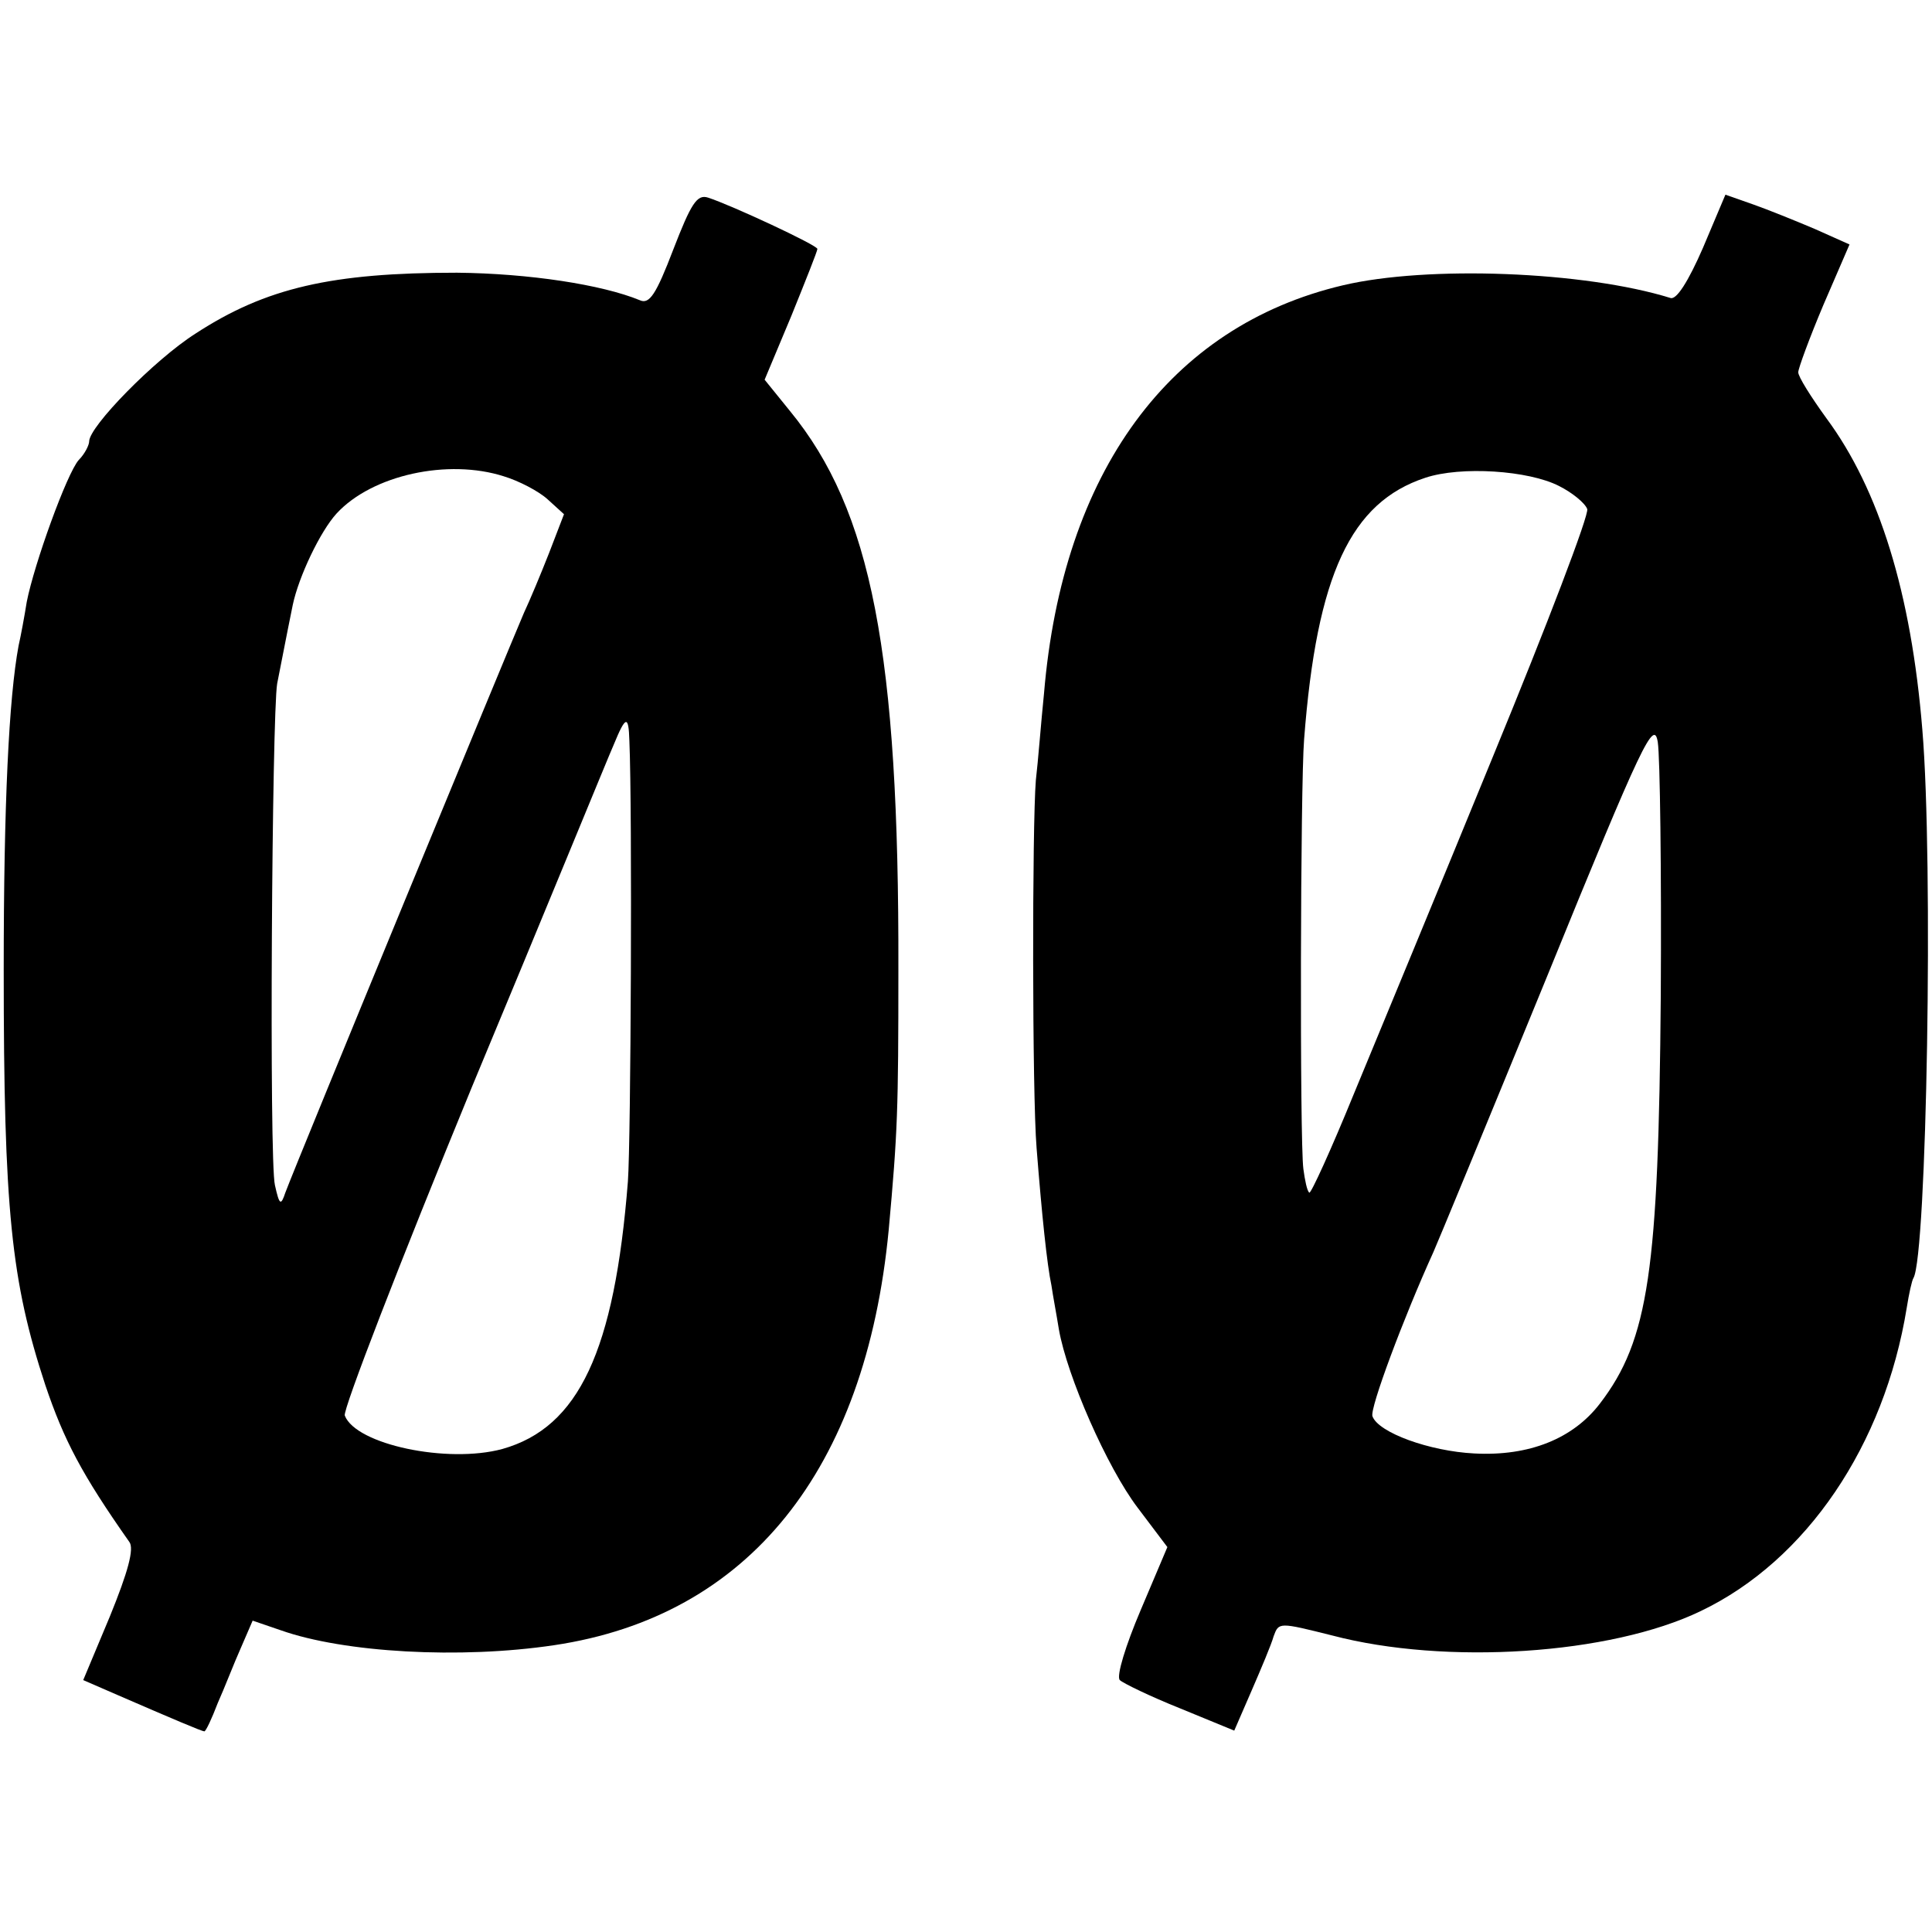
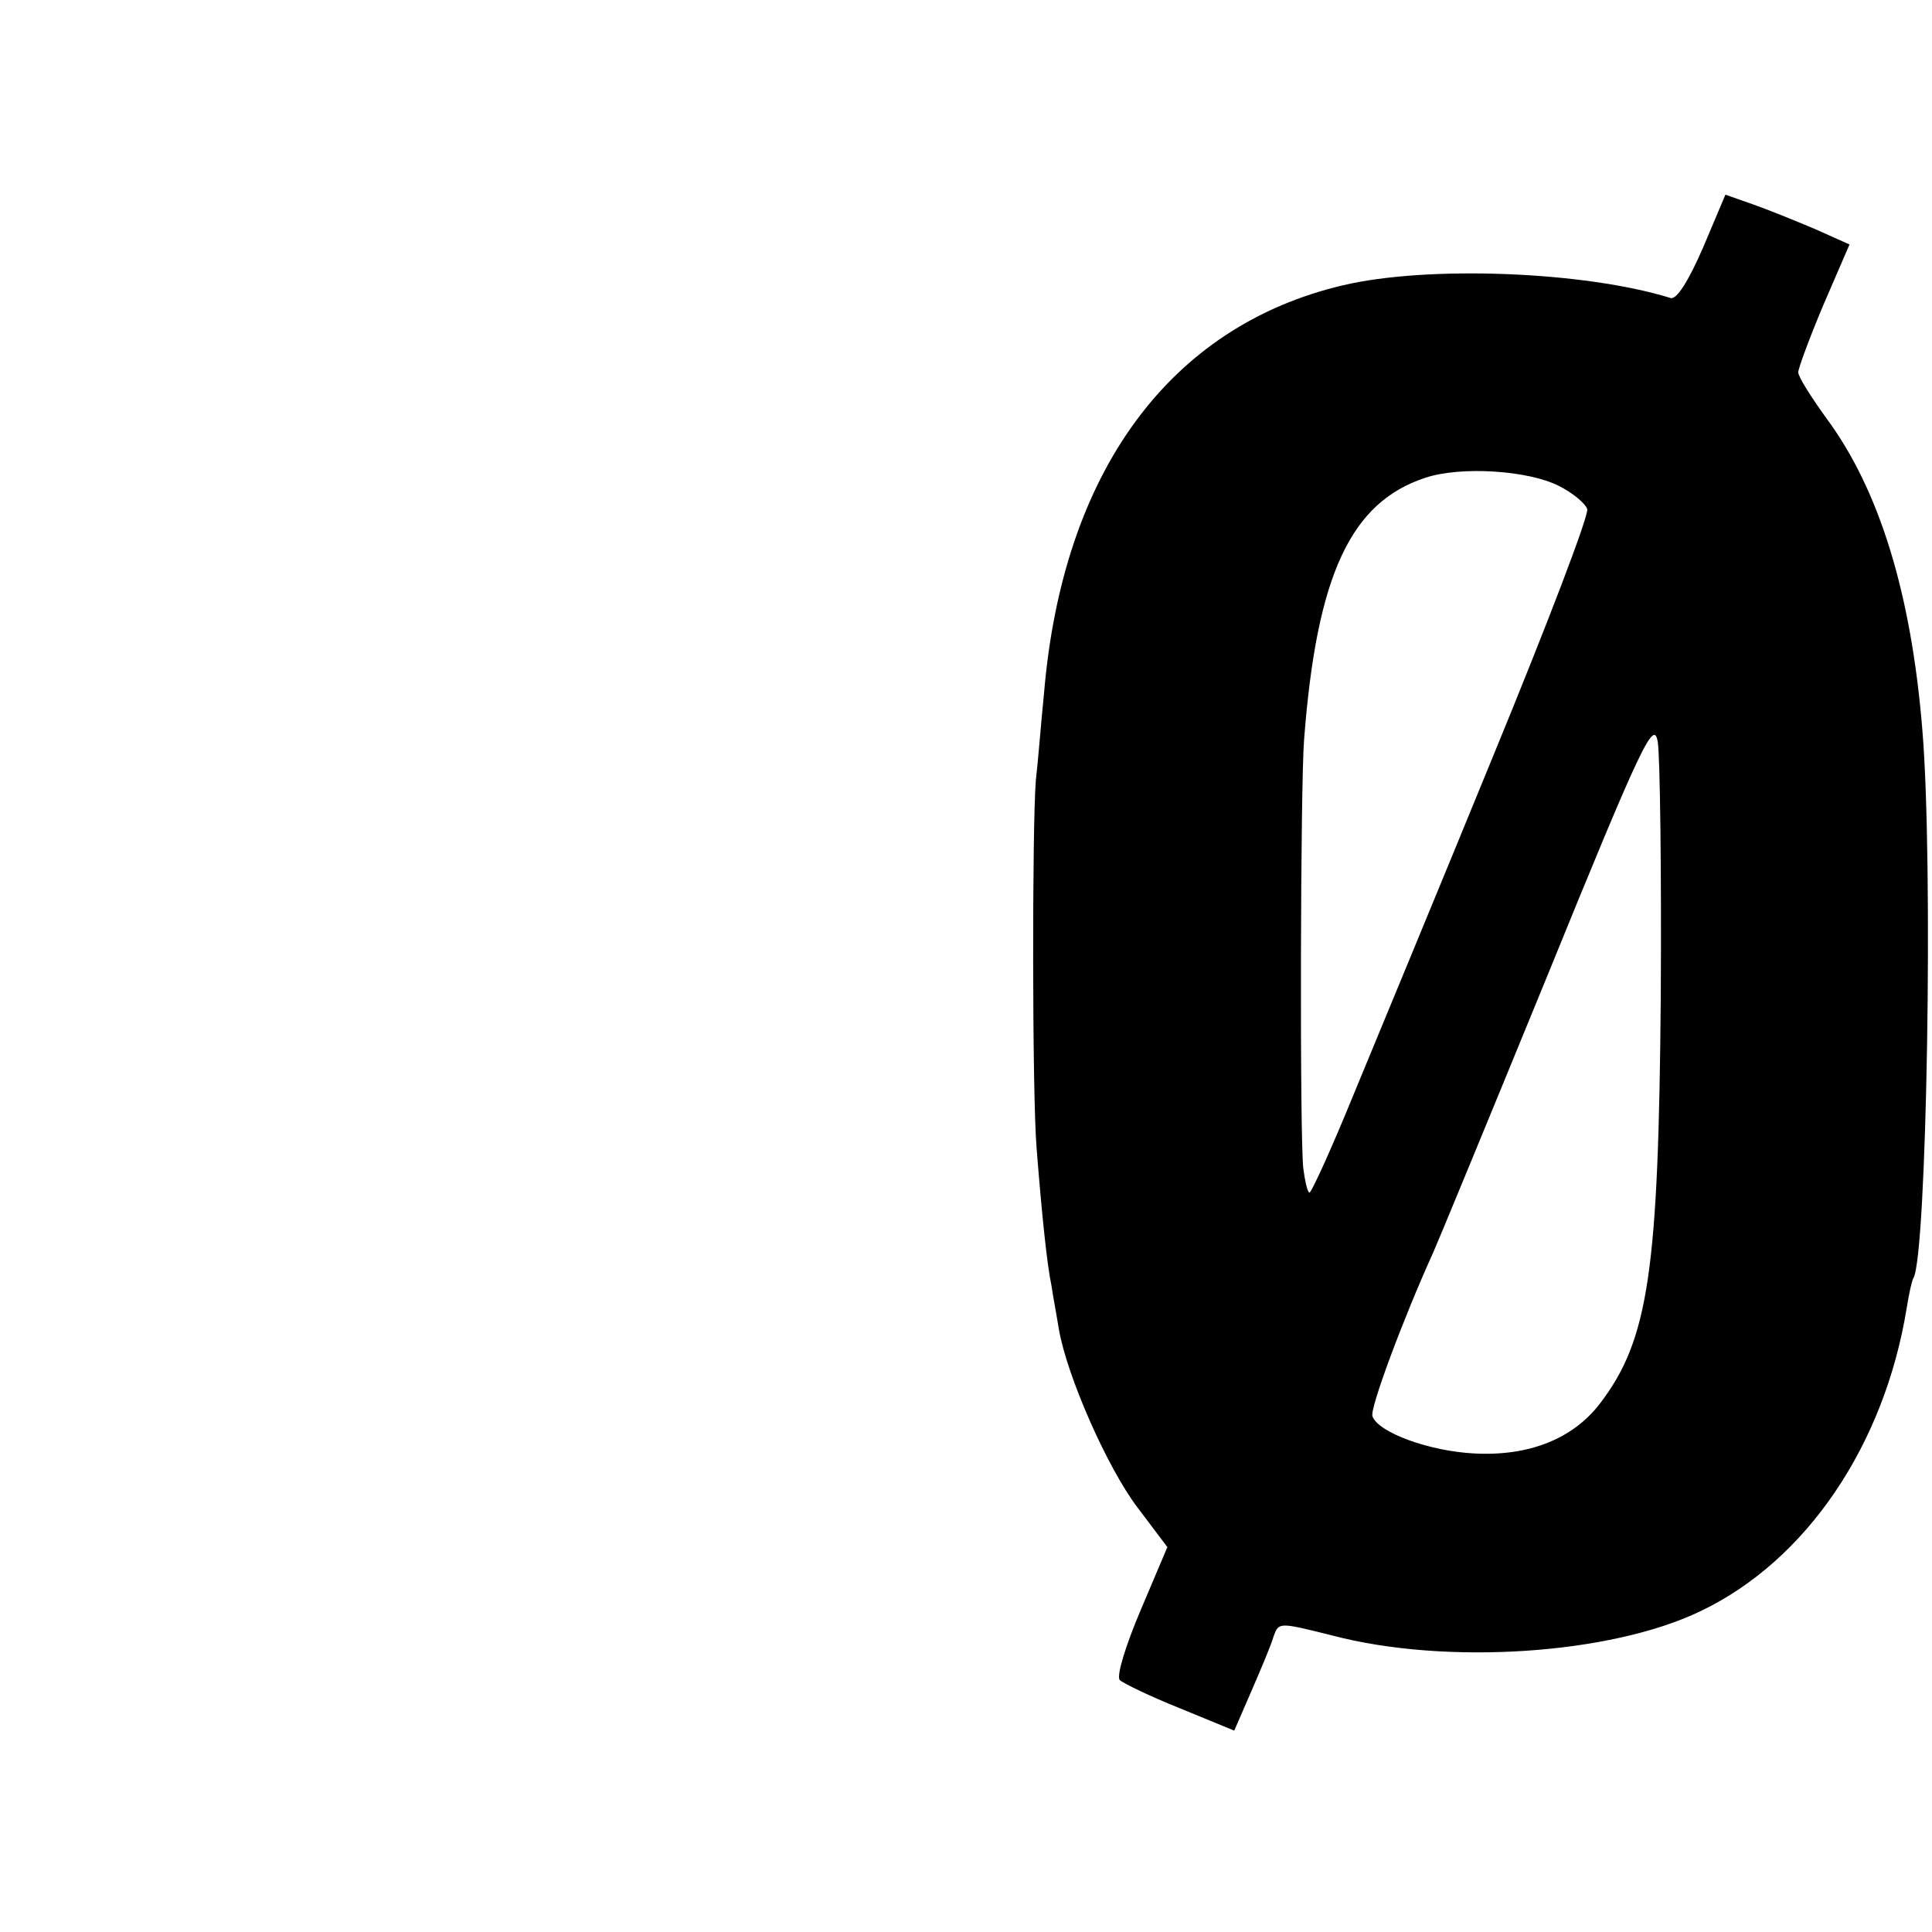
<svg xmlns="http://www.w3.org/2000/svg" version="1.0" width="260pt" height="260pt" viewBox="0 0 260 260" preserveAspectRatio="xMidYMid meet">
  <g transform="translate(0,260) scale(0.1,-0.1)" fill="#000000" stroke="none">
-     <path d="M906 2264 c-23 -60 -32 -74 -45 -68 -51 21 -149 36 -246 37 -168 0 -257 -20 -352 -82 -55 -35 -143 -125 -143 -145 0 -5 -6 -17 -14 -25 -16 -18 -60 -140 -70 -191 -3 -19 -8 -46 -11 -59 -13 -70 -20 -212 -20 -436 0 -324 10 -419 56 -559 25 -74 49 -120 113 -211 7 -9 -2 -41 -26 -100 l-36 -86 46 -20 c76 -33 114 -49 117 -49 2 0 10 17 18 38 9 20 22 54 31 74 l16 37 38 -13 c85 -30 241 -39 368 -20 261 39 419 235 450 559 12 132 13 160 13 350 1 426 -36 618 -146 752 l-34 42 36 86 c19 47 35 87 35 90 0 5 -116 59 -147 69 -15 5 -23 -8 -47 -70z m-228 -305 c20 -6 47 -20 59 -31 l22 -20 -20 -52 c-11 -28 -26 -64 -34 -81 -19 -44 -305 -737 -321 -780 -6 -18 -8 -17 -14 10 -8 32 -4 634 3 675 14 71 17 87 21 106 8 38 37 99 59 123 48 52 150 74 225 50z m169 -356 c4 -93 2 -539 -2 -593 -18 -228 -66 -331 -169 -360 -74 -20 -197 6 -212 45 -3 7 74 206 171 442 98 235 183 443 191 461 16 39 20 40 21 5z" />
    <path d="M2292 2267 c-20 -46 -36 -71 -44 -68 -116 36 -327 44 -441 17 -233 -55 -377 -251 -402 -549 -4 -39 -8 -92 -11 -117 -5 -62 -5 -422 1 -495 7 -89 14 -157 20 -185 2 -14 7 -40 10 -59 11 -63 65 -186 106 -240 l40 -53 -36 -85 c-20 -47 -33 -89 -28 -94 4 -4 41 -22 81 -38 l73 -30 23 53 c13 30 27 63 30 74 7 19 7 19 79 1 152 -40 374 -26 496 33 142 68 247 223 277 408 3 19 7 37 9 40 18 30 27 560 12 738 -15 184 -58 323 -129 419 -21 29 -38 56 -38 62 0 5 15 46 34 91 l35 81 -47 21 c-26 11 -63 26 -83 33 l-37 13 -30 -71z m-194 -321 c18 -9 35 -23 38 -31 3 -7 -54 -156 -126 -331 -72 -176 -157 -381 -188 -456 -31 -76 -58 -135 -60 -133 -3 2 -6 17 -8 32 -5 38 -4 516 1 578 17 222 63 319 163 352 48 16 139 10 180 -11z m137 -686 c-3 -369 -16 -463 -82 -549 -36 -47 -95 -71 -169 -67 -60 3 -129 28 -137 50 -4 10 42 133 82 221 5 11 74 178 153 371 129 317 144 347 149 315 3 -20 5 -173 4 -341z" />
  </g>
</svg>